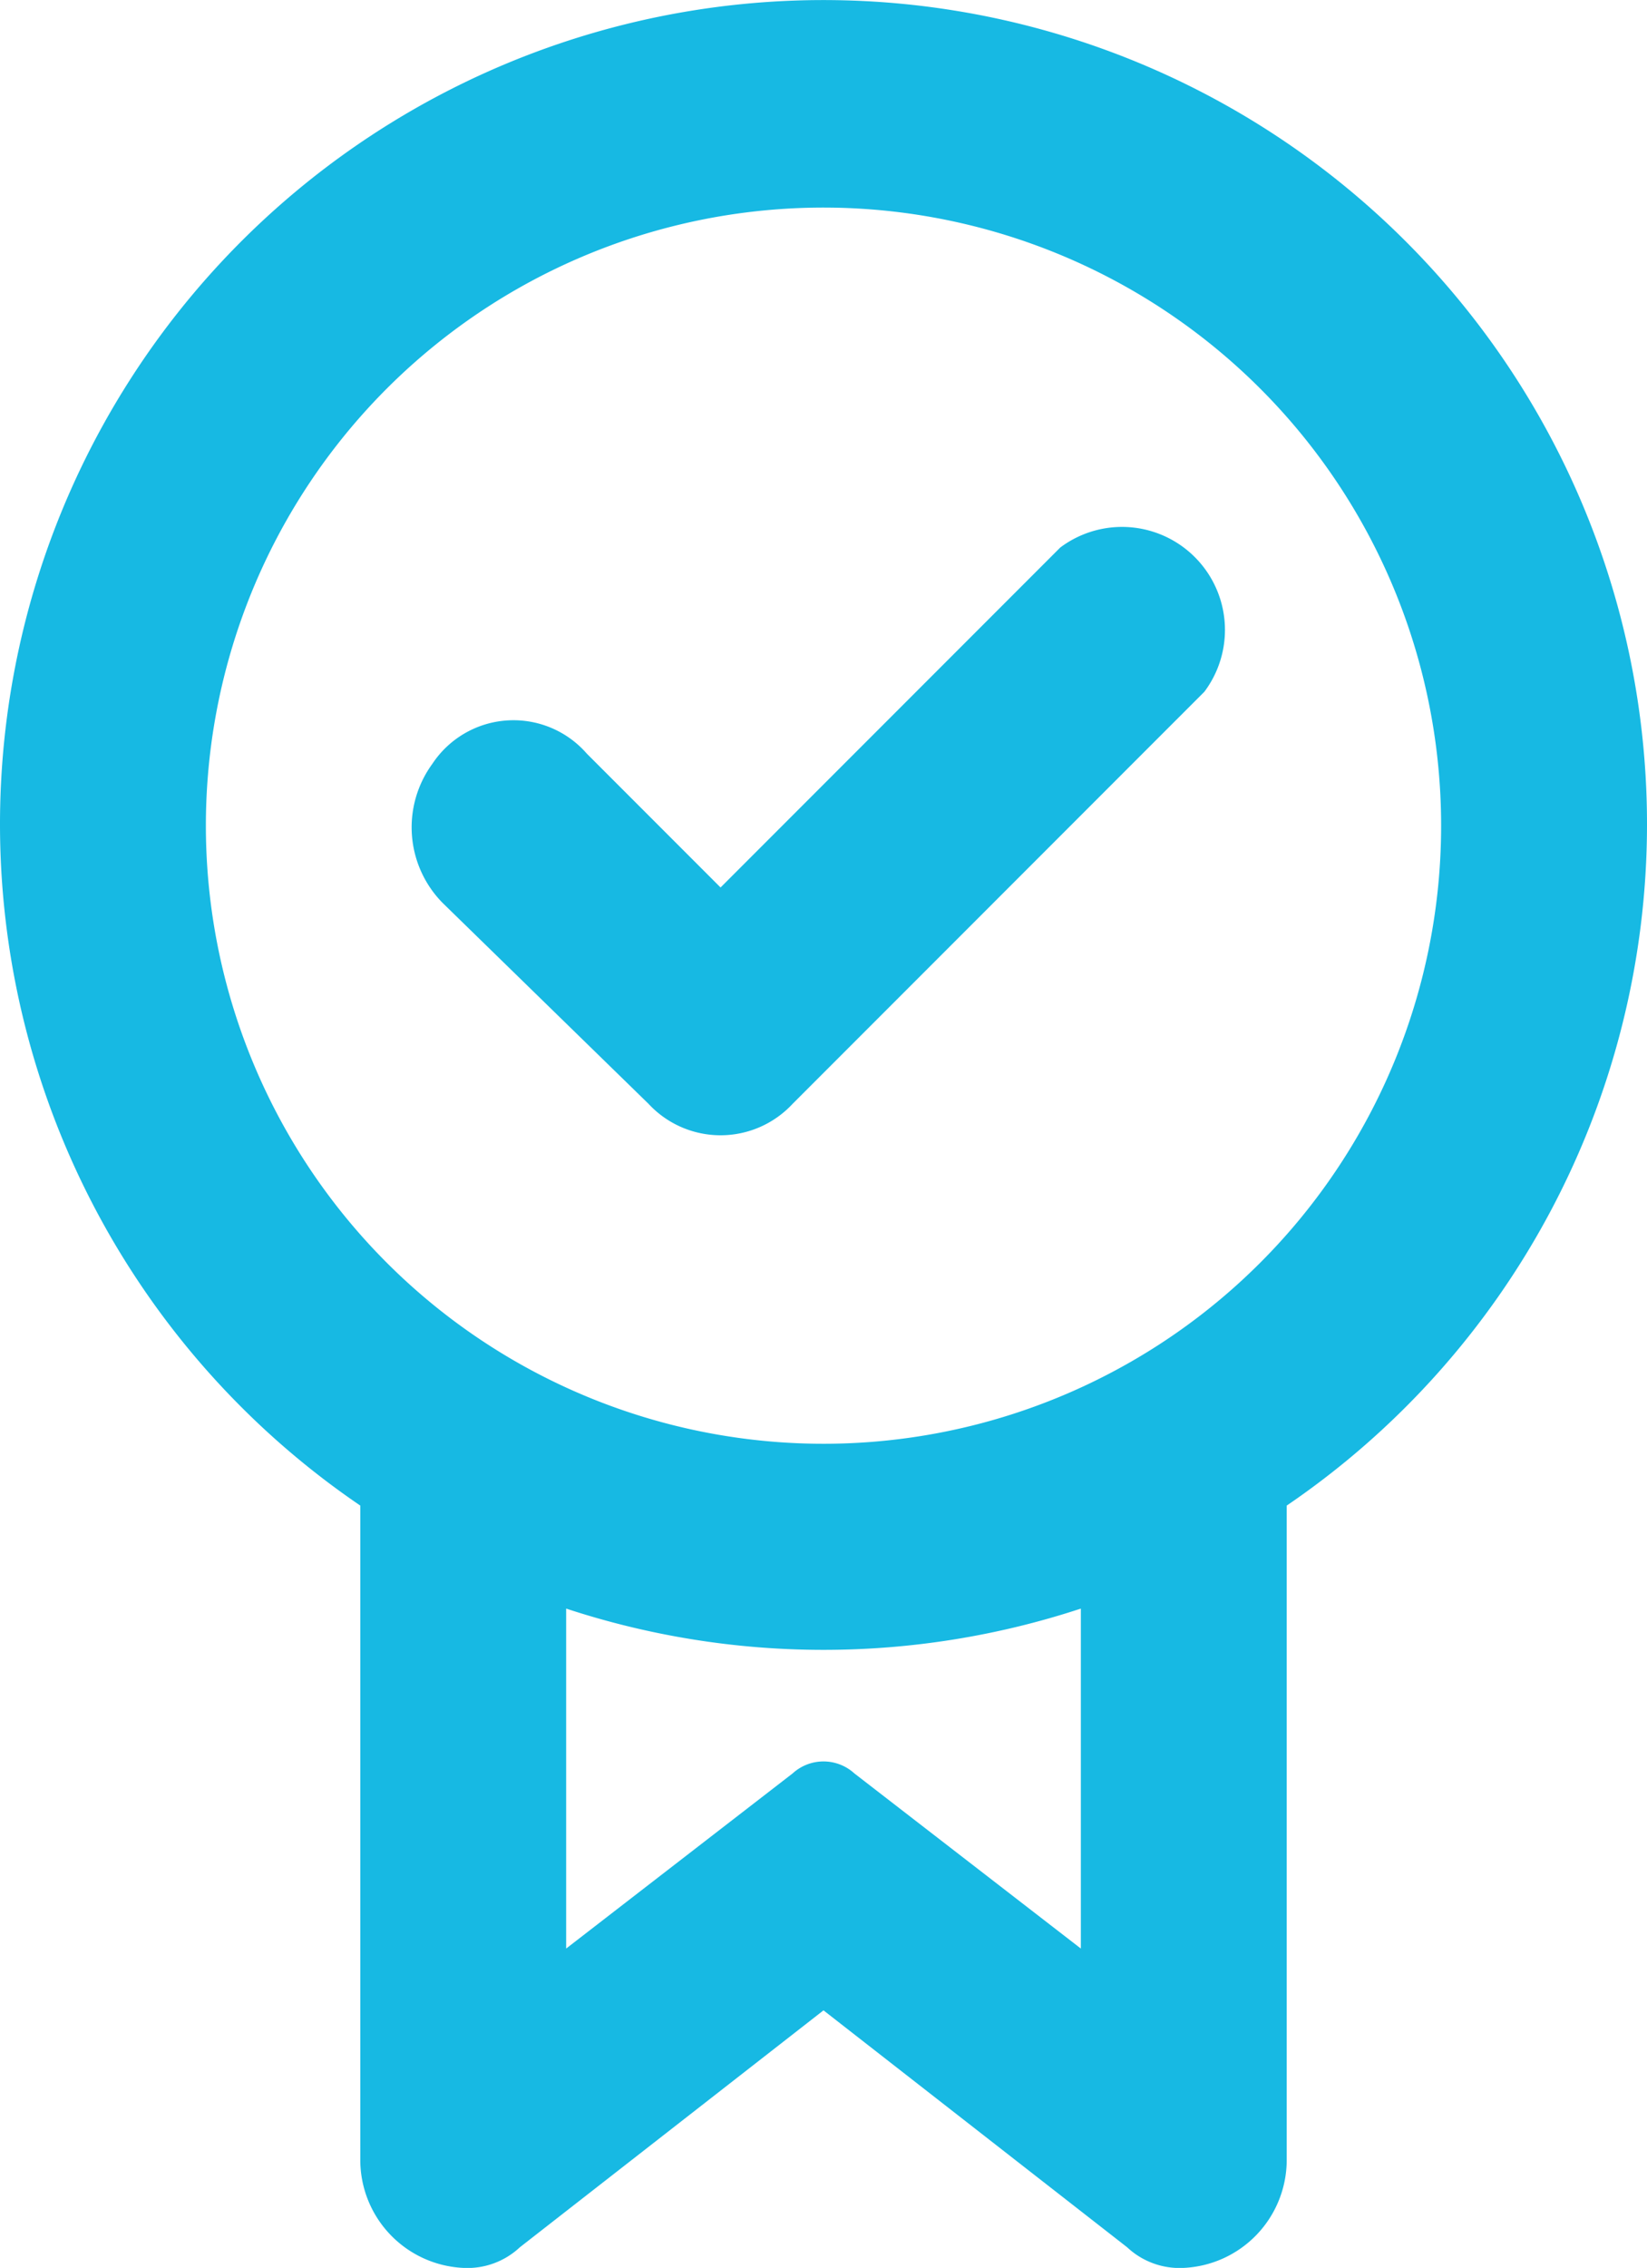
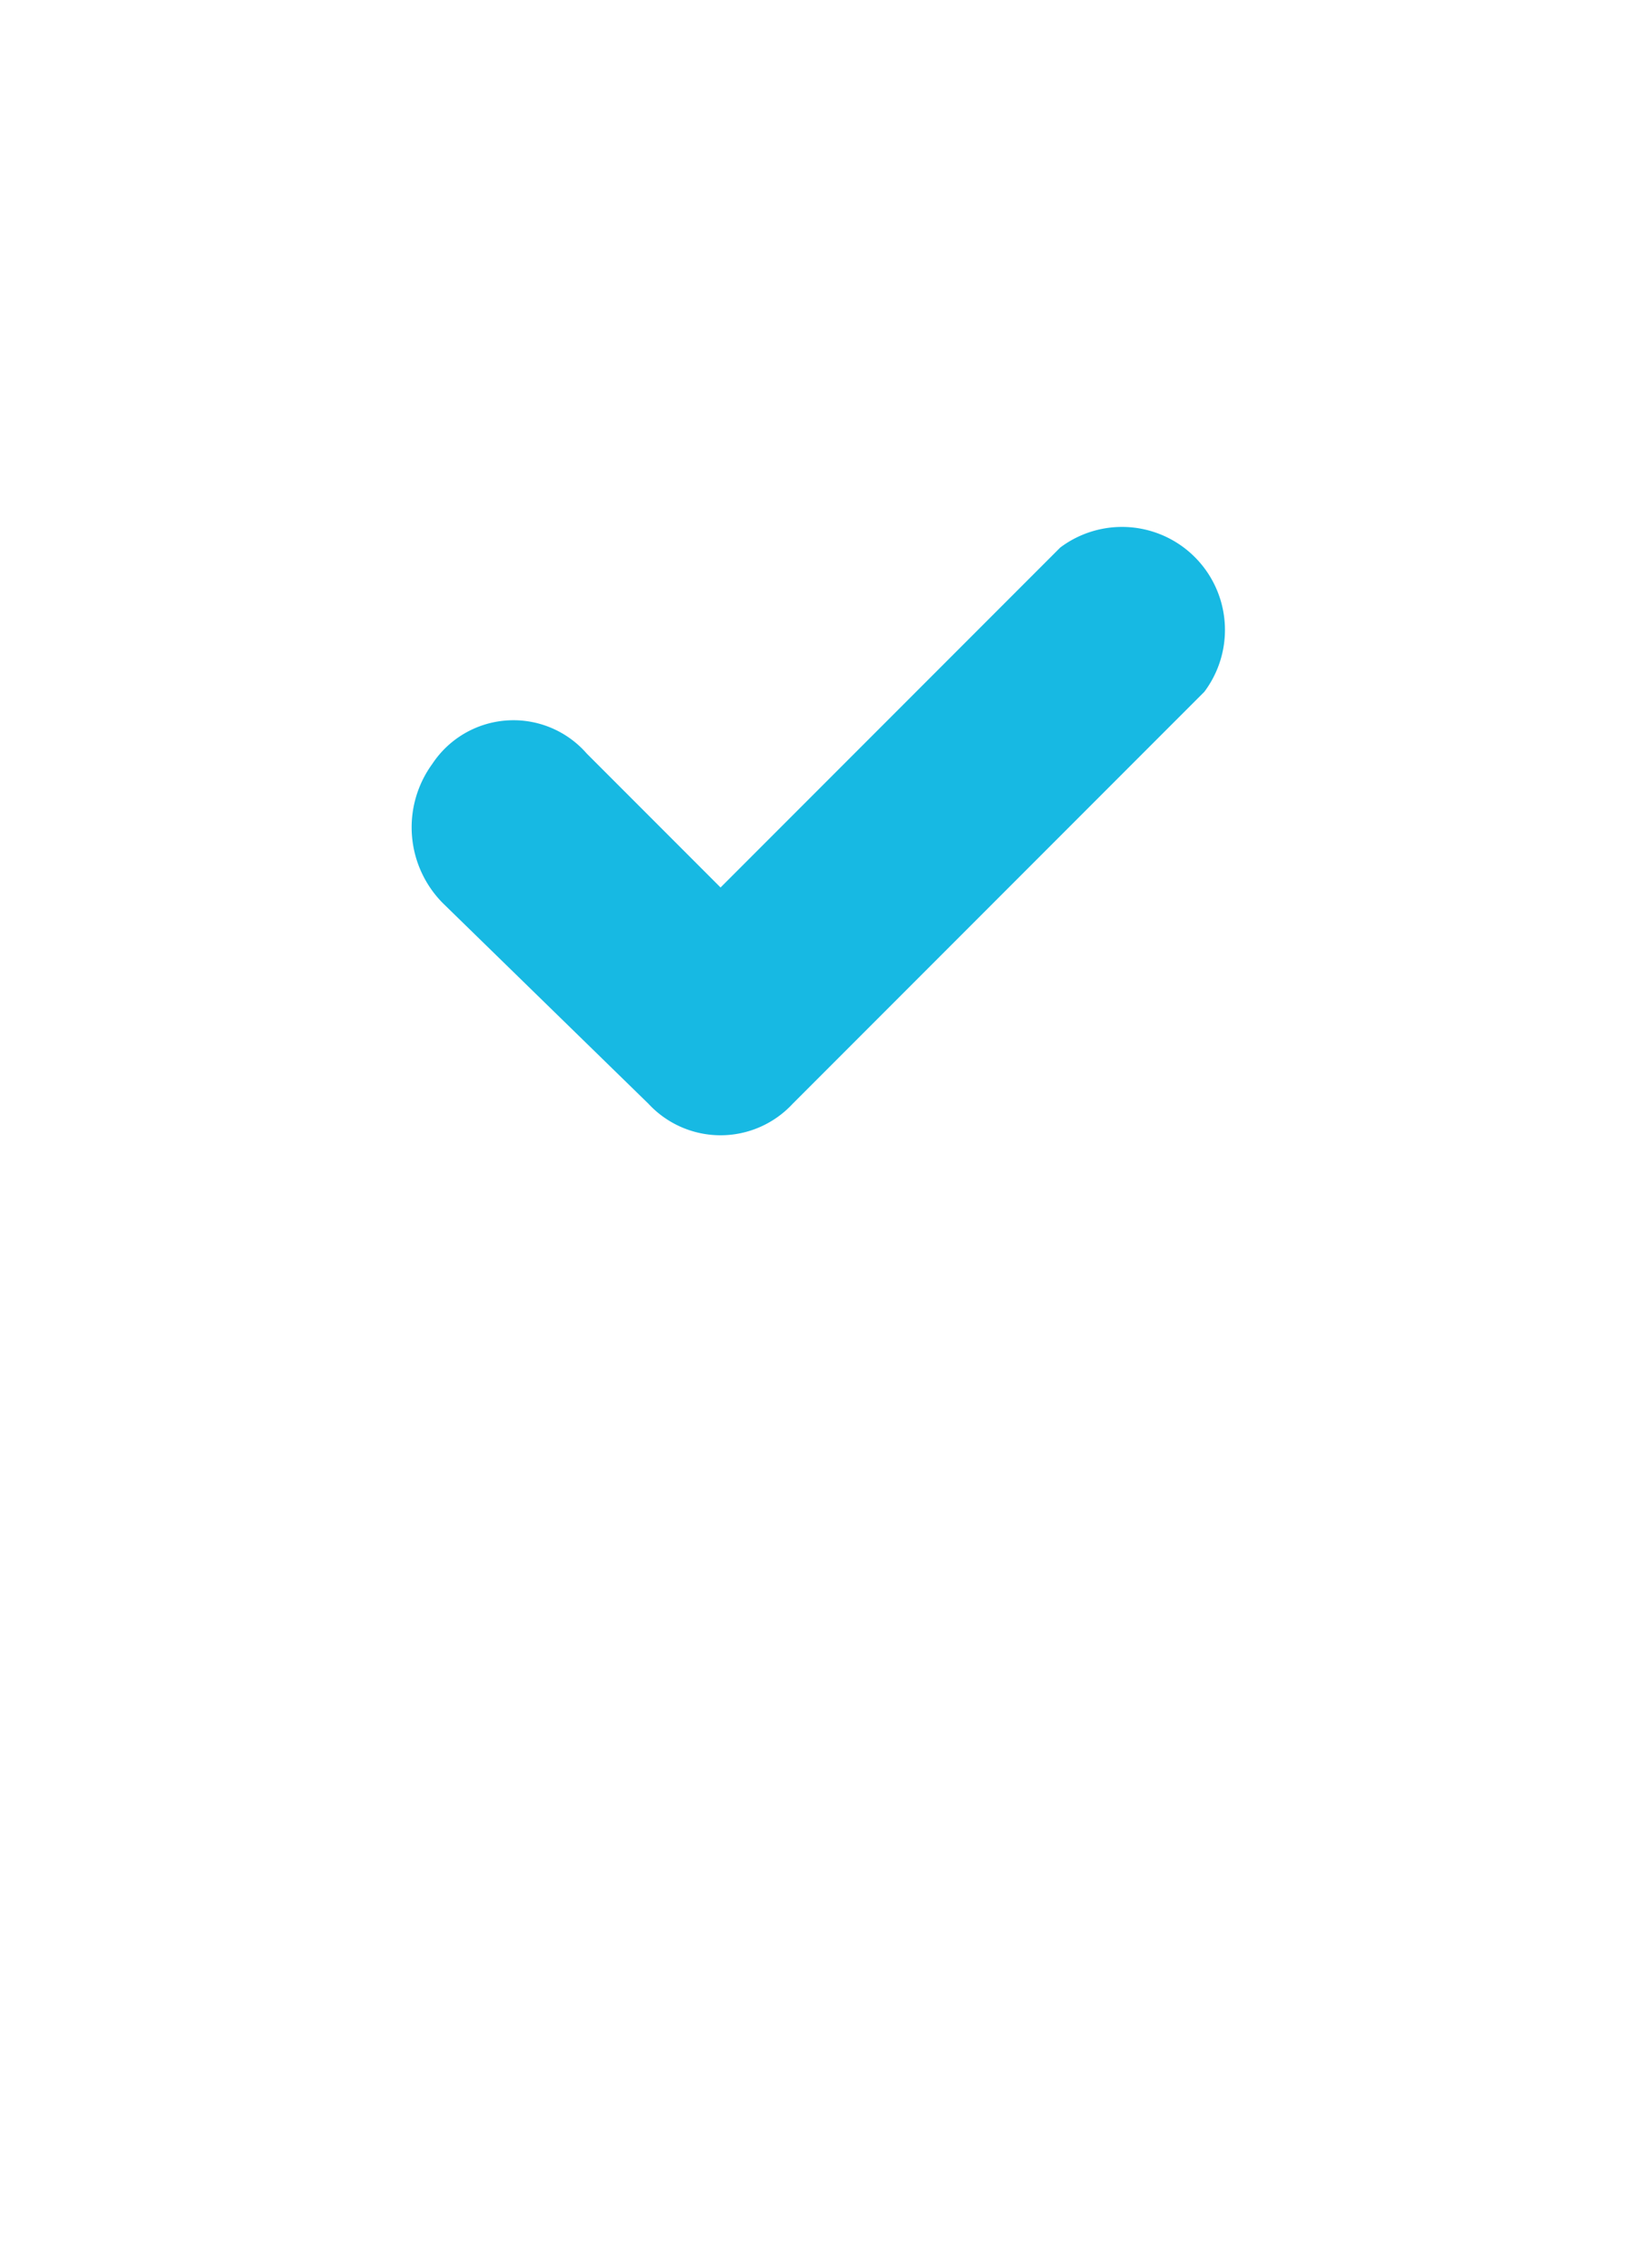
<svg xmlns="http://www.w3.org/2000/svg" id="a81fd4d0-2ec4-428c-9b19-0f1d2599431d" data-name="Layer 1" viewBox="0 0 32 44.03">
  <defs>
    <style>.ba455993-321c-432b-b4f5-7ea9075c324a{fill:none;}.bcec744a-e17c-46d2-8e75-d0530c022554{clip-path:url(#f6fd9431-5534-49c2-a674-3e58efb77dd6);}.bcb0742d-e441-4aaa-bd03-be749fbbe7e4{fill:#17b9e3;}</style>
    <clipPath id="f6fd9431-5534-49c2-a674-3e58efb77dd6" transform="translate(-1115 -3644.97)">
      <rect class="ba455993-321c-432b-b4f5-7ea9075c324a" width="1920" height="7388" />
    </clipPath>
  </defs>
  <title>Acr304172451264-391537</title>
  <g class="bcec744a-e17c-46d2-8e75-d0530c022554">
    <path class="bcb0742d-e441-4aaa-bd03-be749fbbe7e4" d="M1127.6,3666.4l-4-3.9a2.09,2.09,0,0,1-.2-2.7,1.89,1.89,0,0,1,3-.2l2.6,2.6,6.6-6.6a2,2,0,0,1,2.8,2.8l-8,8a1.91,1.91,0,0,1-2.8,0Z" transform="translate(-1115 -3644.97)" />
-     <path class="bcb0742d-e441-4aaa-bd03-be749fbbe7e4" d="M1136,3682.8l-4.4-3.4a.89.89,0,0,0-1.2,0l-4.4,3.4v-6.6a16,16,0,0,0,10,0Zm-17-21.8a12,12,0,1,1,12,12A12,12,0,0,1,1119,3661Zm28,0a16,16,0,1,0-25,13.2v12.7a2.1,2.1,0,0,0,2,2.1,1.49,1.49,0,0,0,1.1-.4l5.9-4.6,5.9,4.6a1.49,1.49,0,0,0,1.1.4,2.1,2.1,0,0,0,2-2.1v-12.7A16,16,0,0,0,1147,3661Z" transform="translate(-1115 -3644.97)" />
  </g>
</svg>